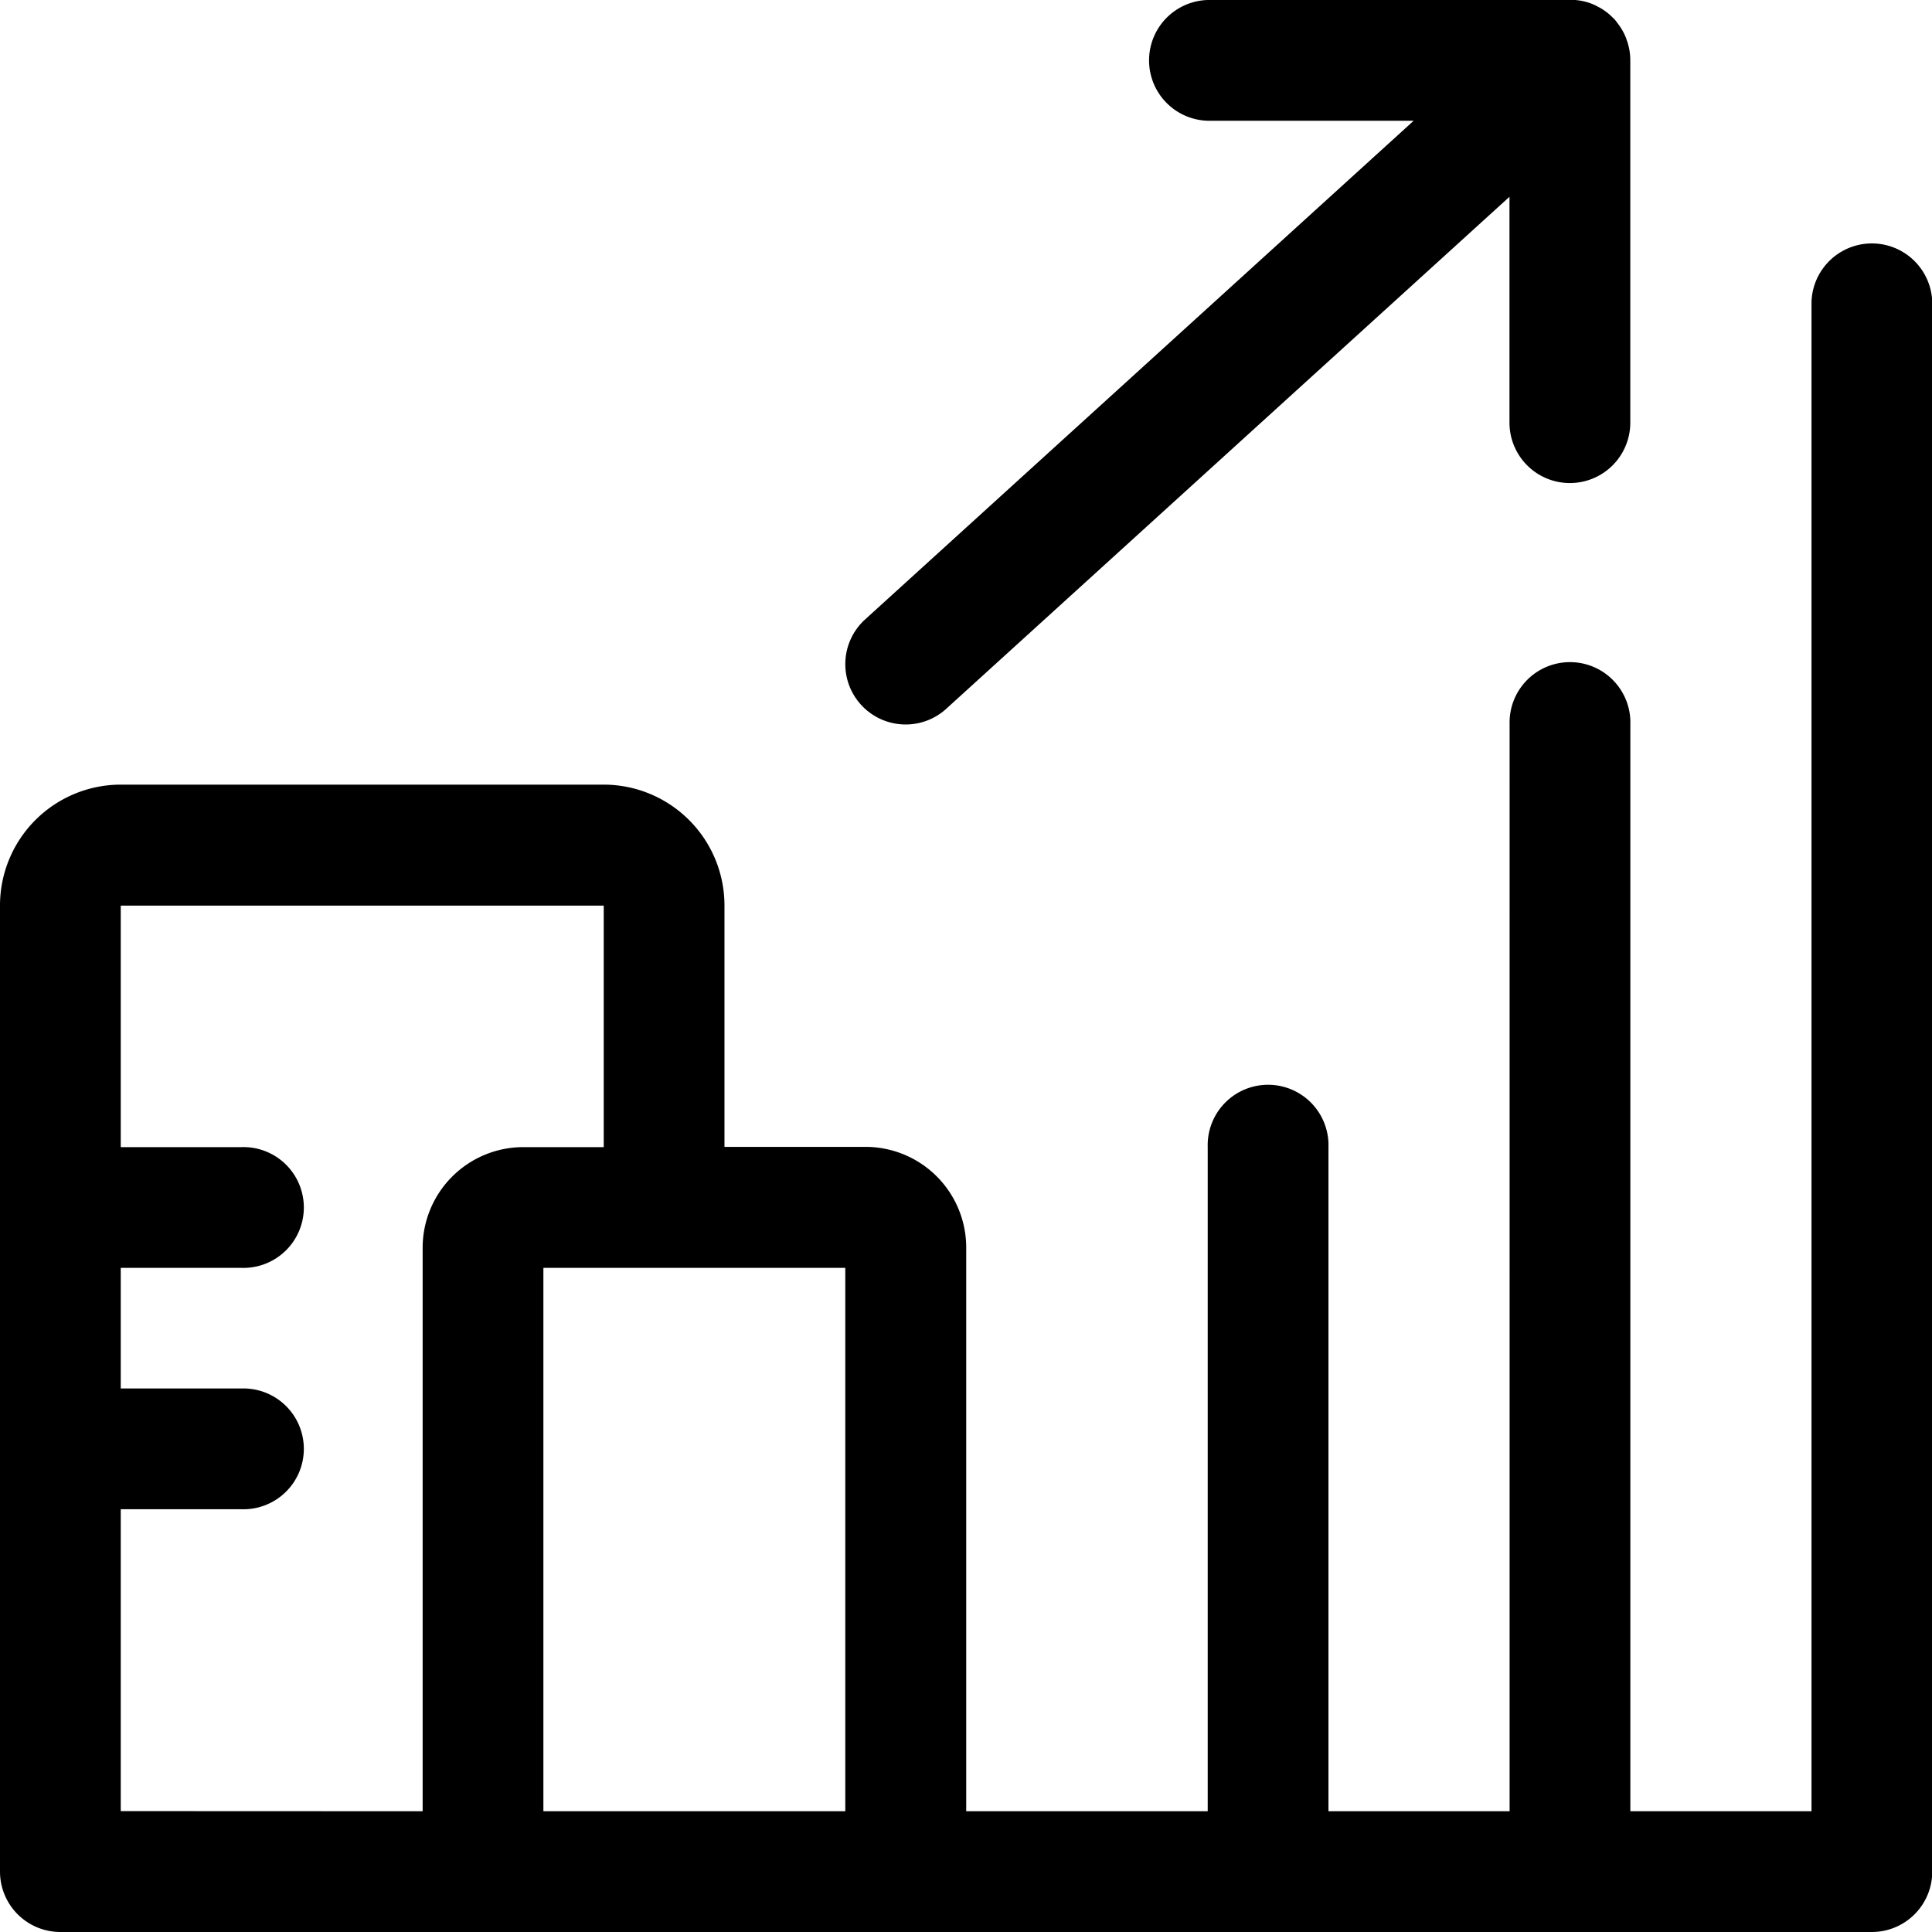
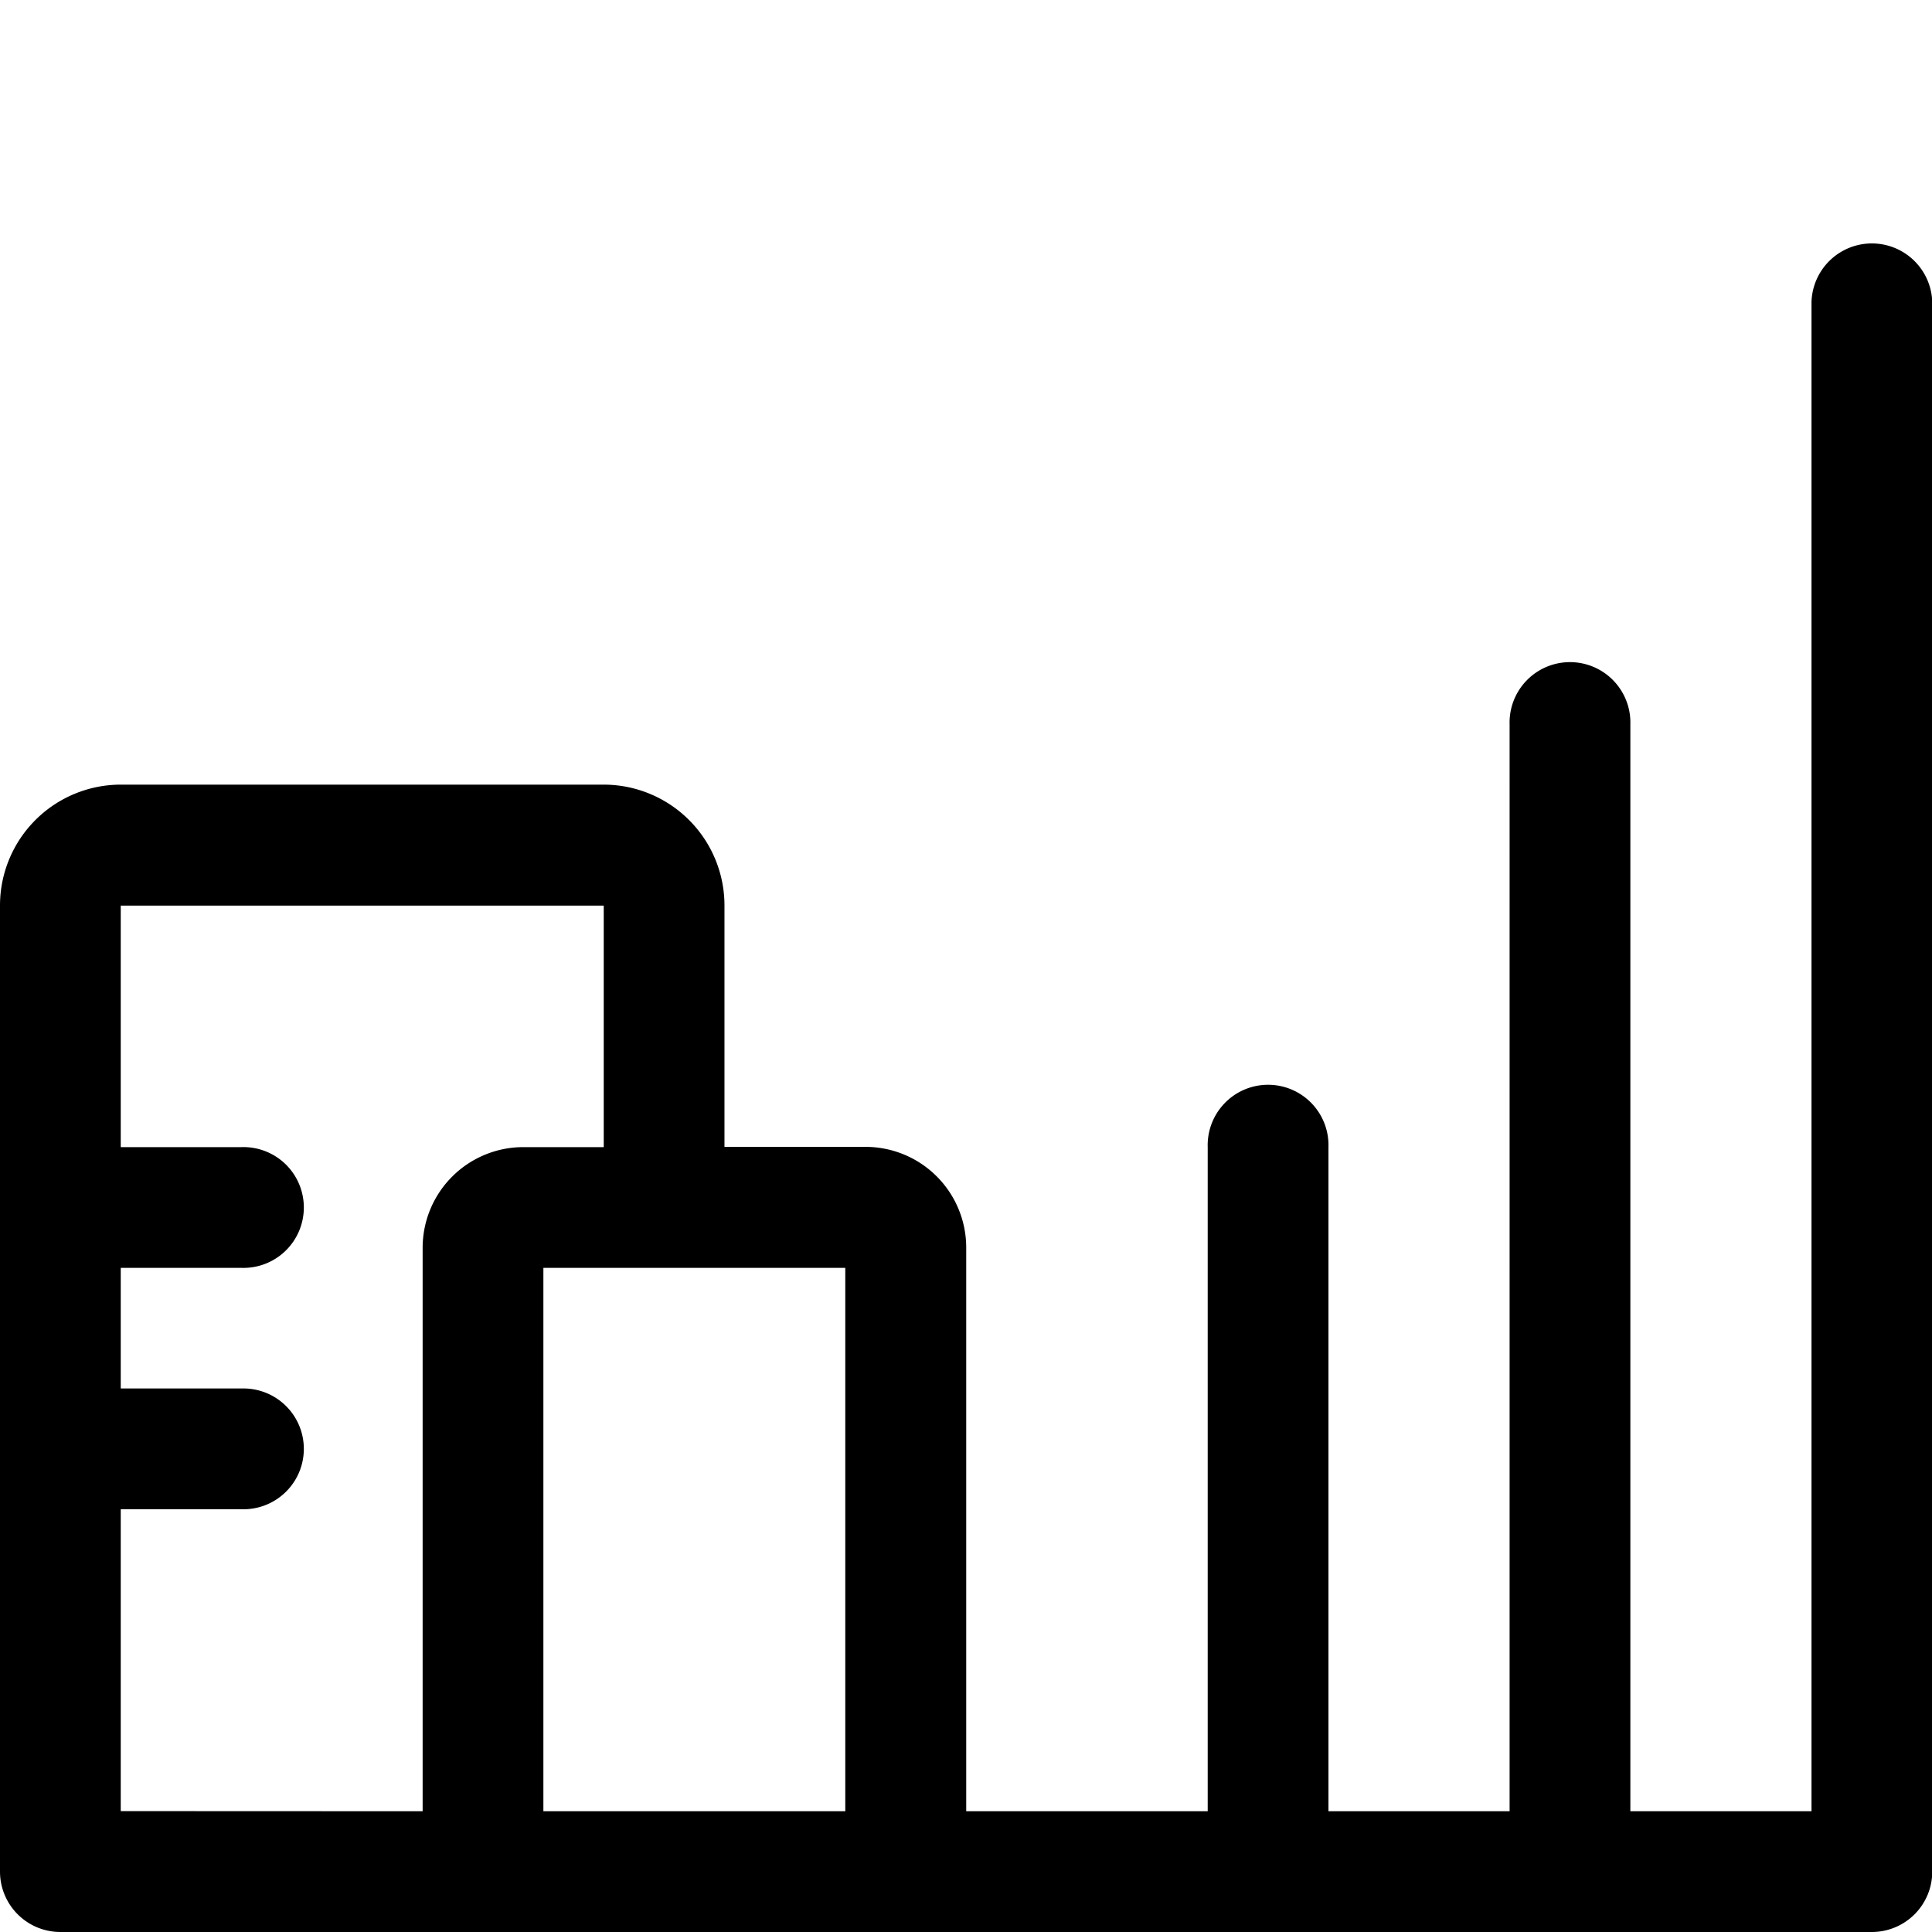
<svg xmlns="http://www.w3.org/2000/svg" width="30.993" height="30.993" viewBox="0 0 30.993 30.993">
-   <path d="M11.469,11.622a.968.968,0,0,1-.651-1.685l8.8-8H16.311a.969.969,0,0,1,0-1.937h5.811a.594.594,0,0,1,.065,0l.021,0a.931.931,0,0,1,.313.08l.054.028a.9.9,0,0,1,.23.168.452.452,0,0,1,.049.05.527.527,0,0,1,.032.043.935.935,0,0,1,.145.257c0,.009.01.03.013.039a.953.953,0,0,1,.049.3V6.78a.969.969,0,0,1-1.938,0V3.157l-9.035,8.213A.963.963,0,0,1,11.469,11.622Z" transform="translate(3.06)" />
  <path d="M.969,30.119A.969.969,0,0,1,0,29.15v-15.5a1.939,1.939,0,0,1,1.937-1.937H9.685a1.939,1.939,0,0,1,1.937,1.937v3.874h2.26A1.616,1.616,0,0,1,15.5,19.142v9.04h3.874V17.528a.969.969,0,1,1,1.937,0V28.182h2.906V10.748a.969.969,0,1,1,1.937,0V28.182h2.906V3.969a.969.969,0,0,1,1.937,0V29.15a.969.969,0,0,1-.969.969ZM13.56,28.182V19.465H8.717v8.717Zm-6.78,0v-9.04a1.616,1.616,0,0,1,1.614-1.614H9.685V13.654H1.937v3.874H3.874a.969.969,0,1,1,0,1.937H1.937V21.4H3.874a.969.969,0,1,1,0,1.937H1.937v4.843Z" transform="translate(0 0.874)" />
</svg>